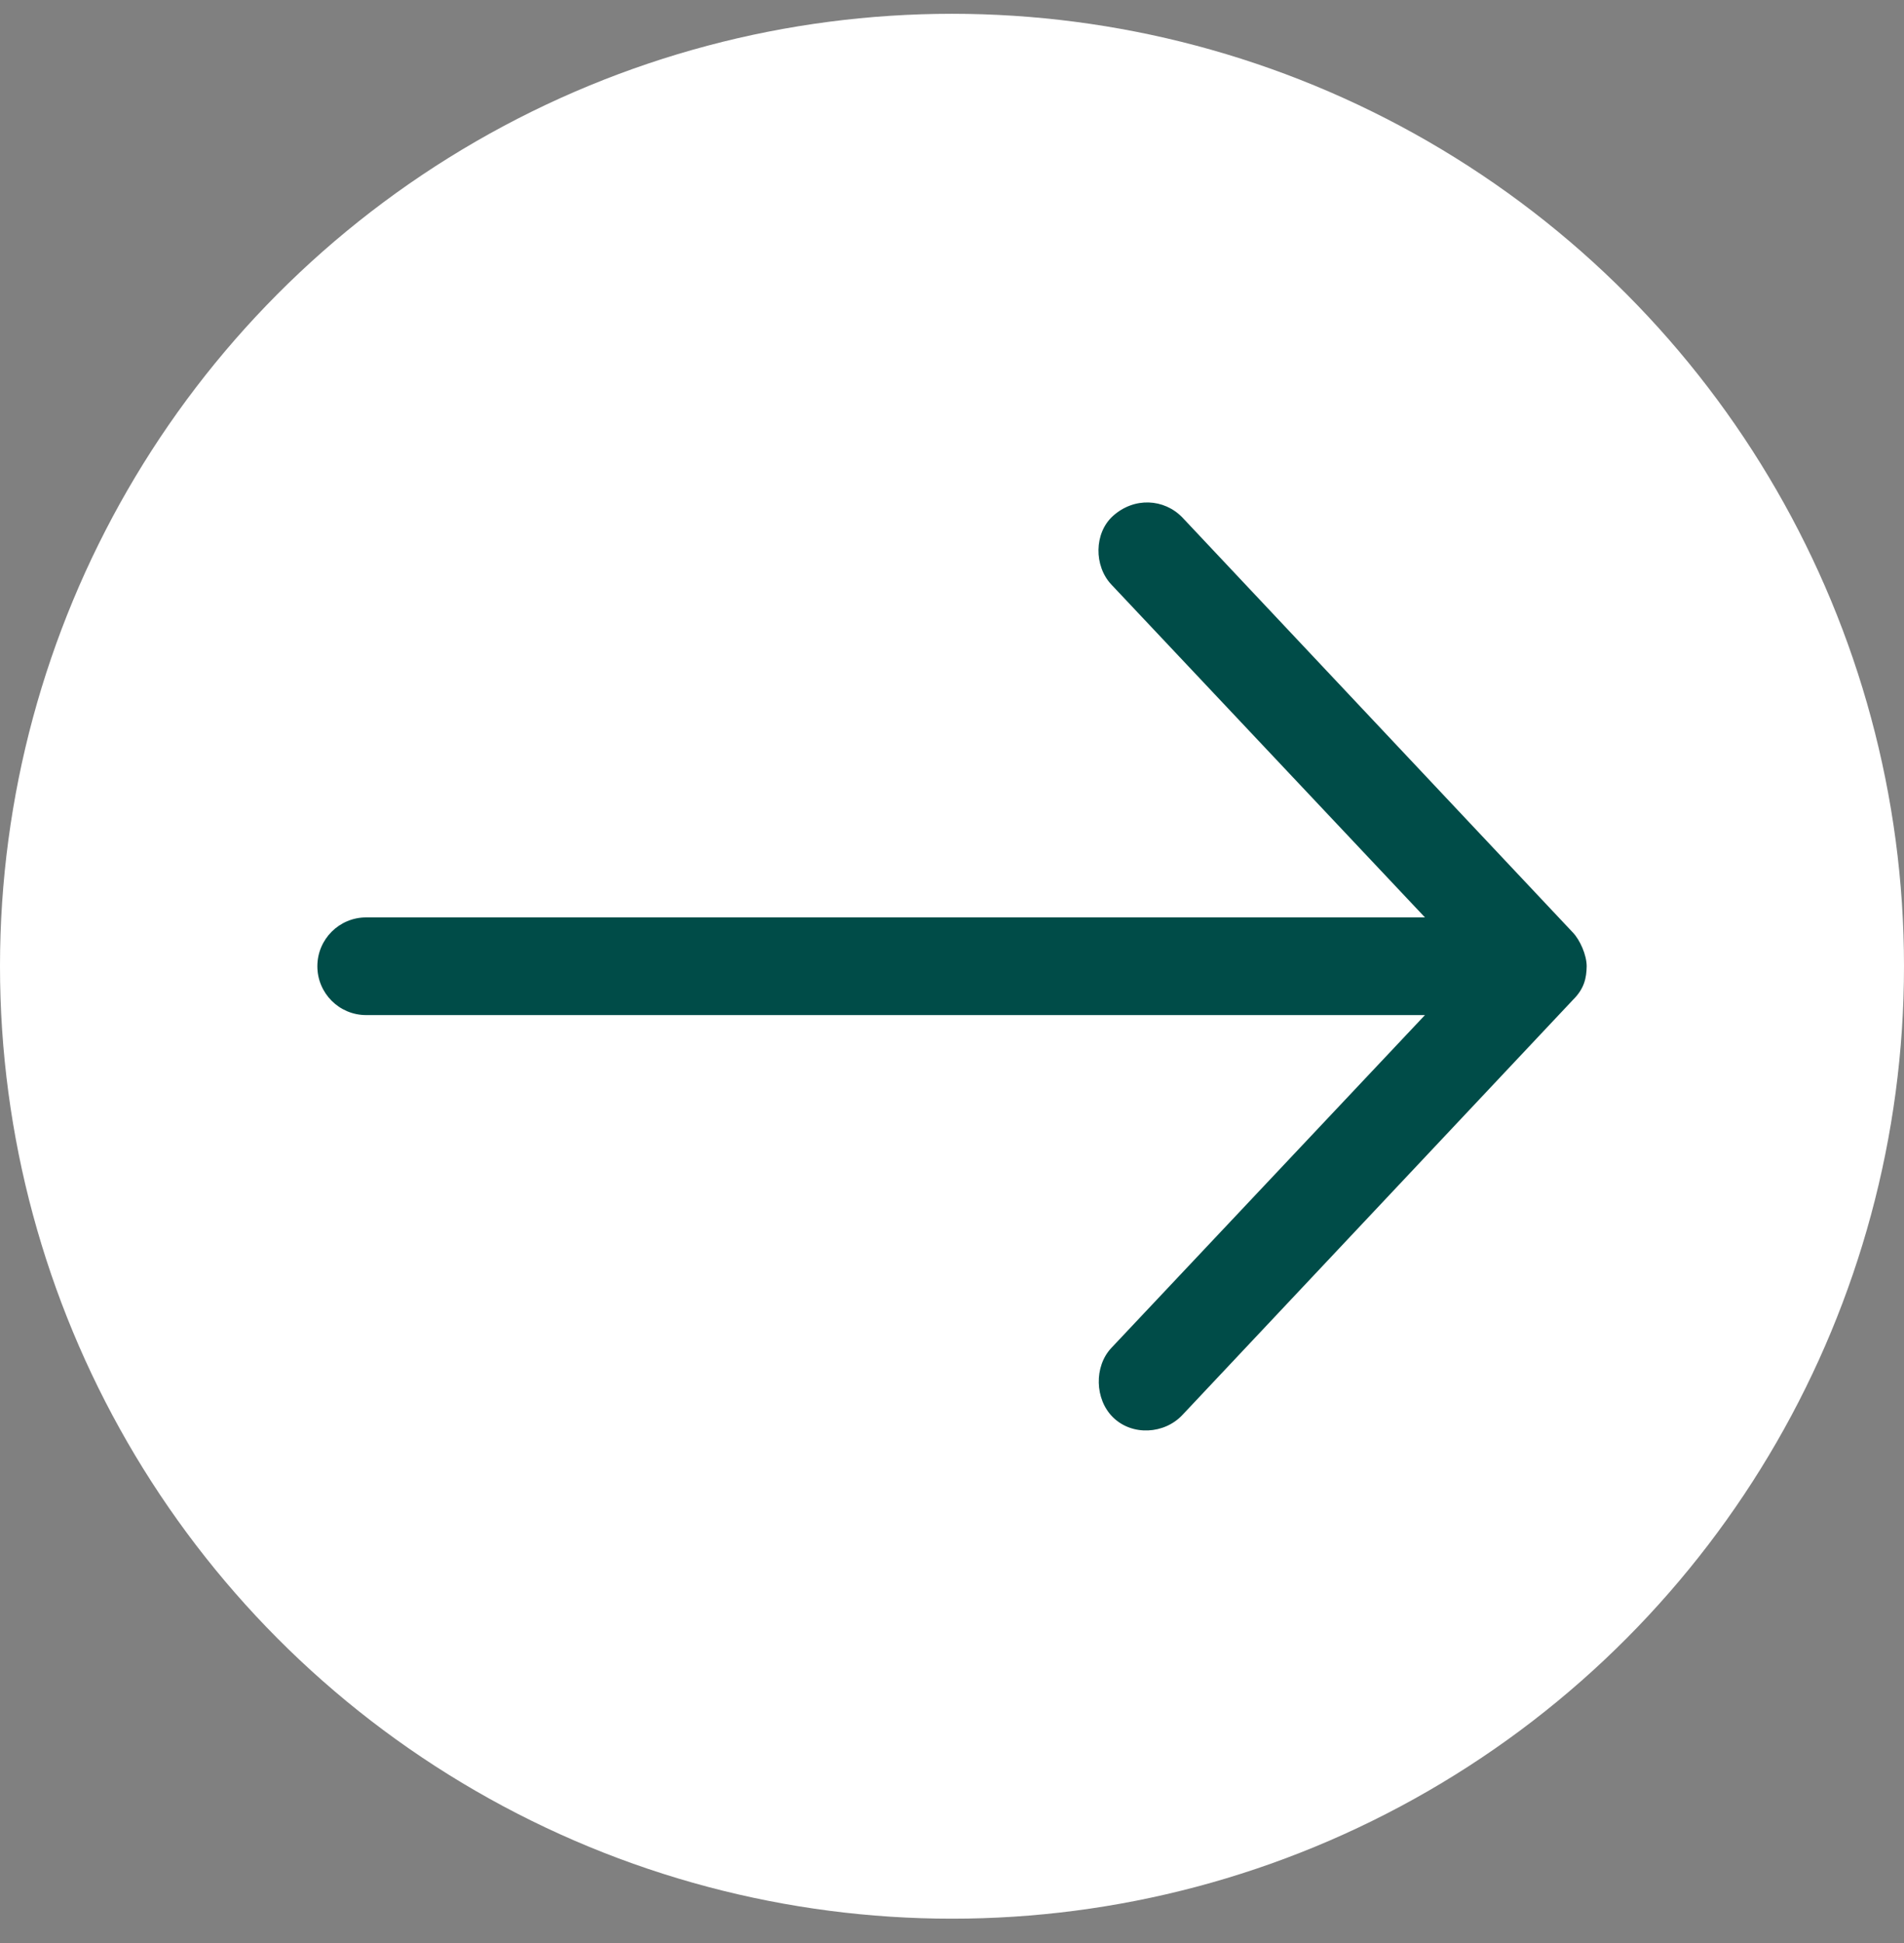
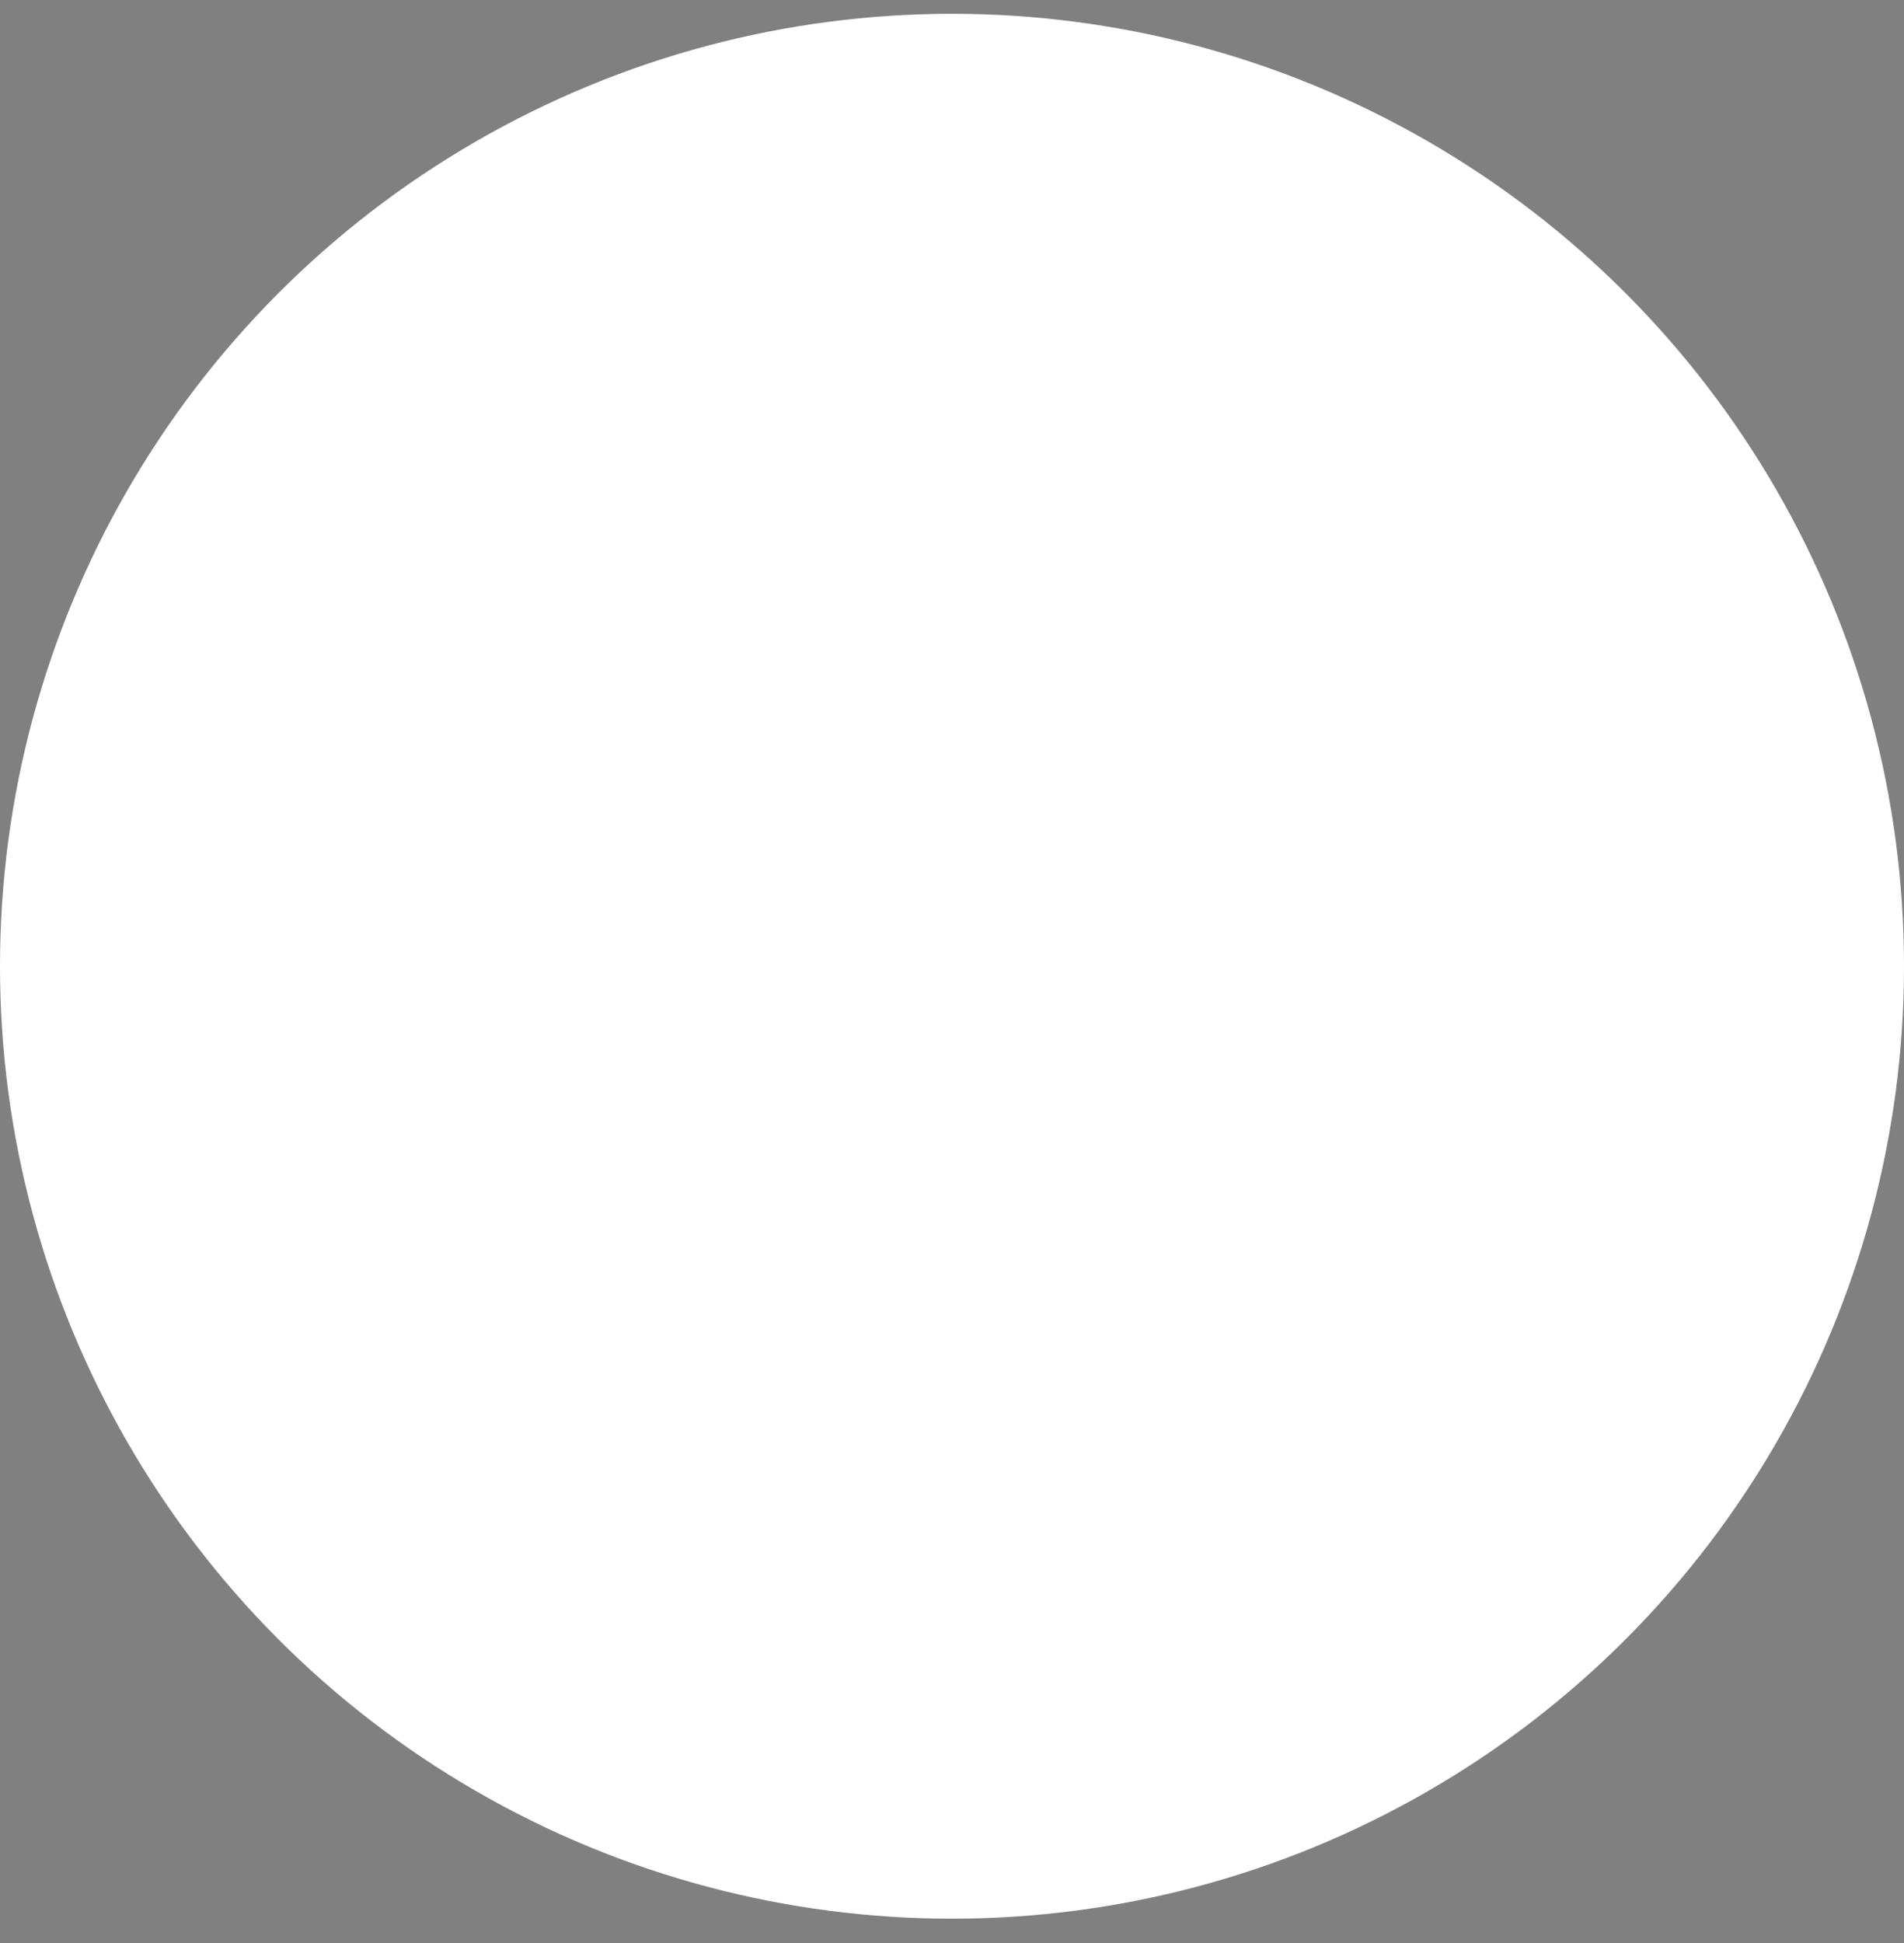
<svg xmlns="http://www.w3.org/2000/svg" width="50" height="51" viewBox="0 0 50 51" fill="none">
  <rect x="0" y="0" width="50" height="51" fill="#808080" stroke="none" />
  <g clip-path="url(#clip0_8781_406)">
    <circle cx="25" cy="25.362" r="25" fill="white" />
-     <path d="M41.667 25.362C41.667 25.065 41.489 24.671 41.307 24.48L31.05 13.583C30.571 13.088 29.785 13.041 29.227 13.543C28.728 13.993 28.725 14.858 29.187 15.346L37.42 24.08L9.616 24.08C8.908 24.08 8.334 24.654 8.334 25.362C8.334 26.071 8.908 26.644 9.616 26.644L37.42 26.644L29.187 35.378C28.726 35.866 28.748 36.73 29.227 37.201C29.732 37.698 30.578 37.644 31.05 37.141L41.307 26.244C41.608 25.948 41.662 25.663 41.667 25.362L41.667 25.362Z" fill="#004C48" />
  </g>
  <defs>
    <clipPath id="clip0_8781_406">
      <rect width="50" height="50" fill="white" transform="translate(0 0.362)" />
    </clipPath>
  </defs>
</svg>